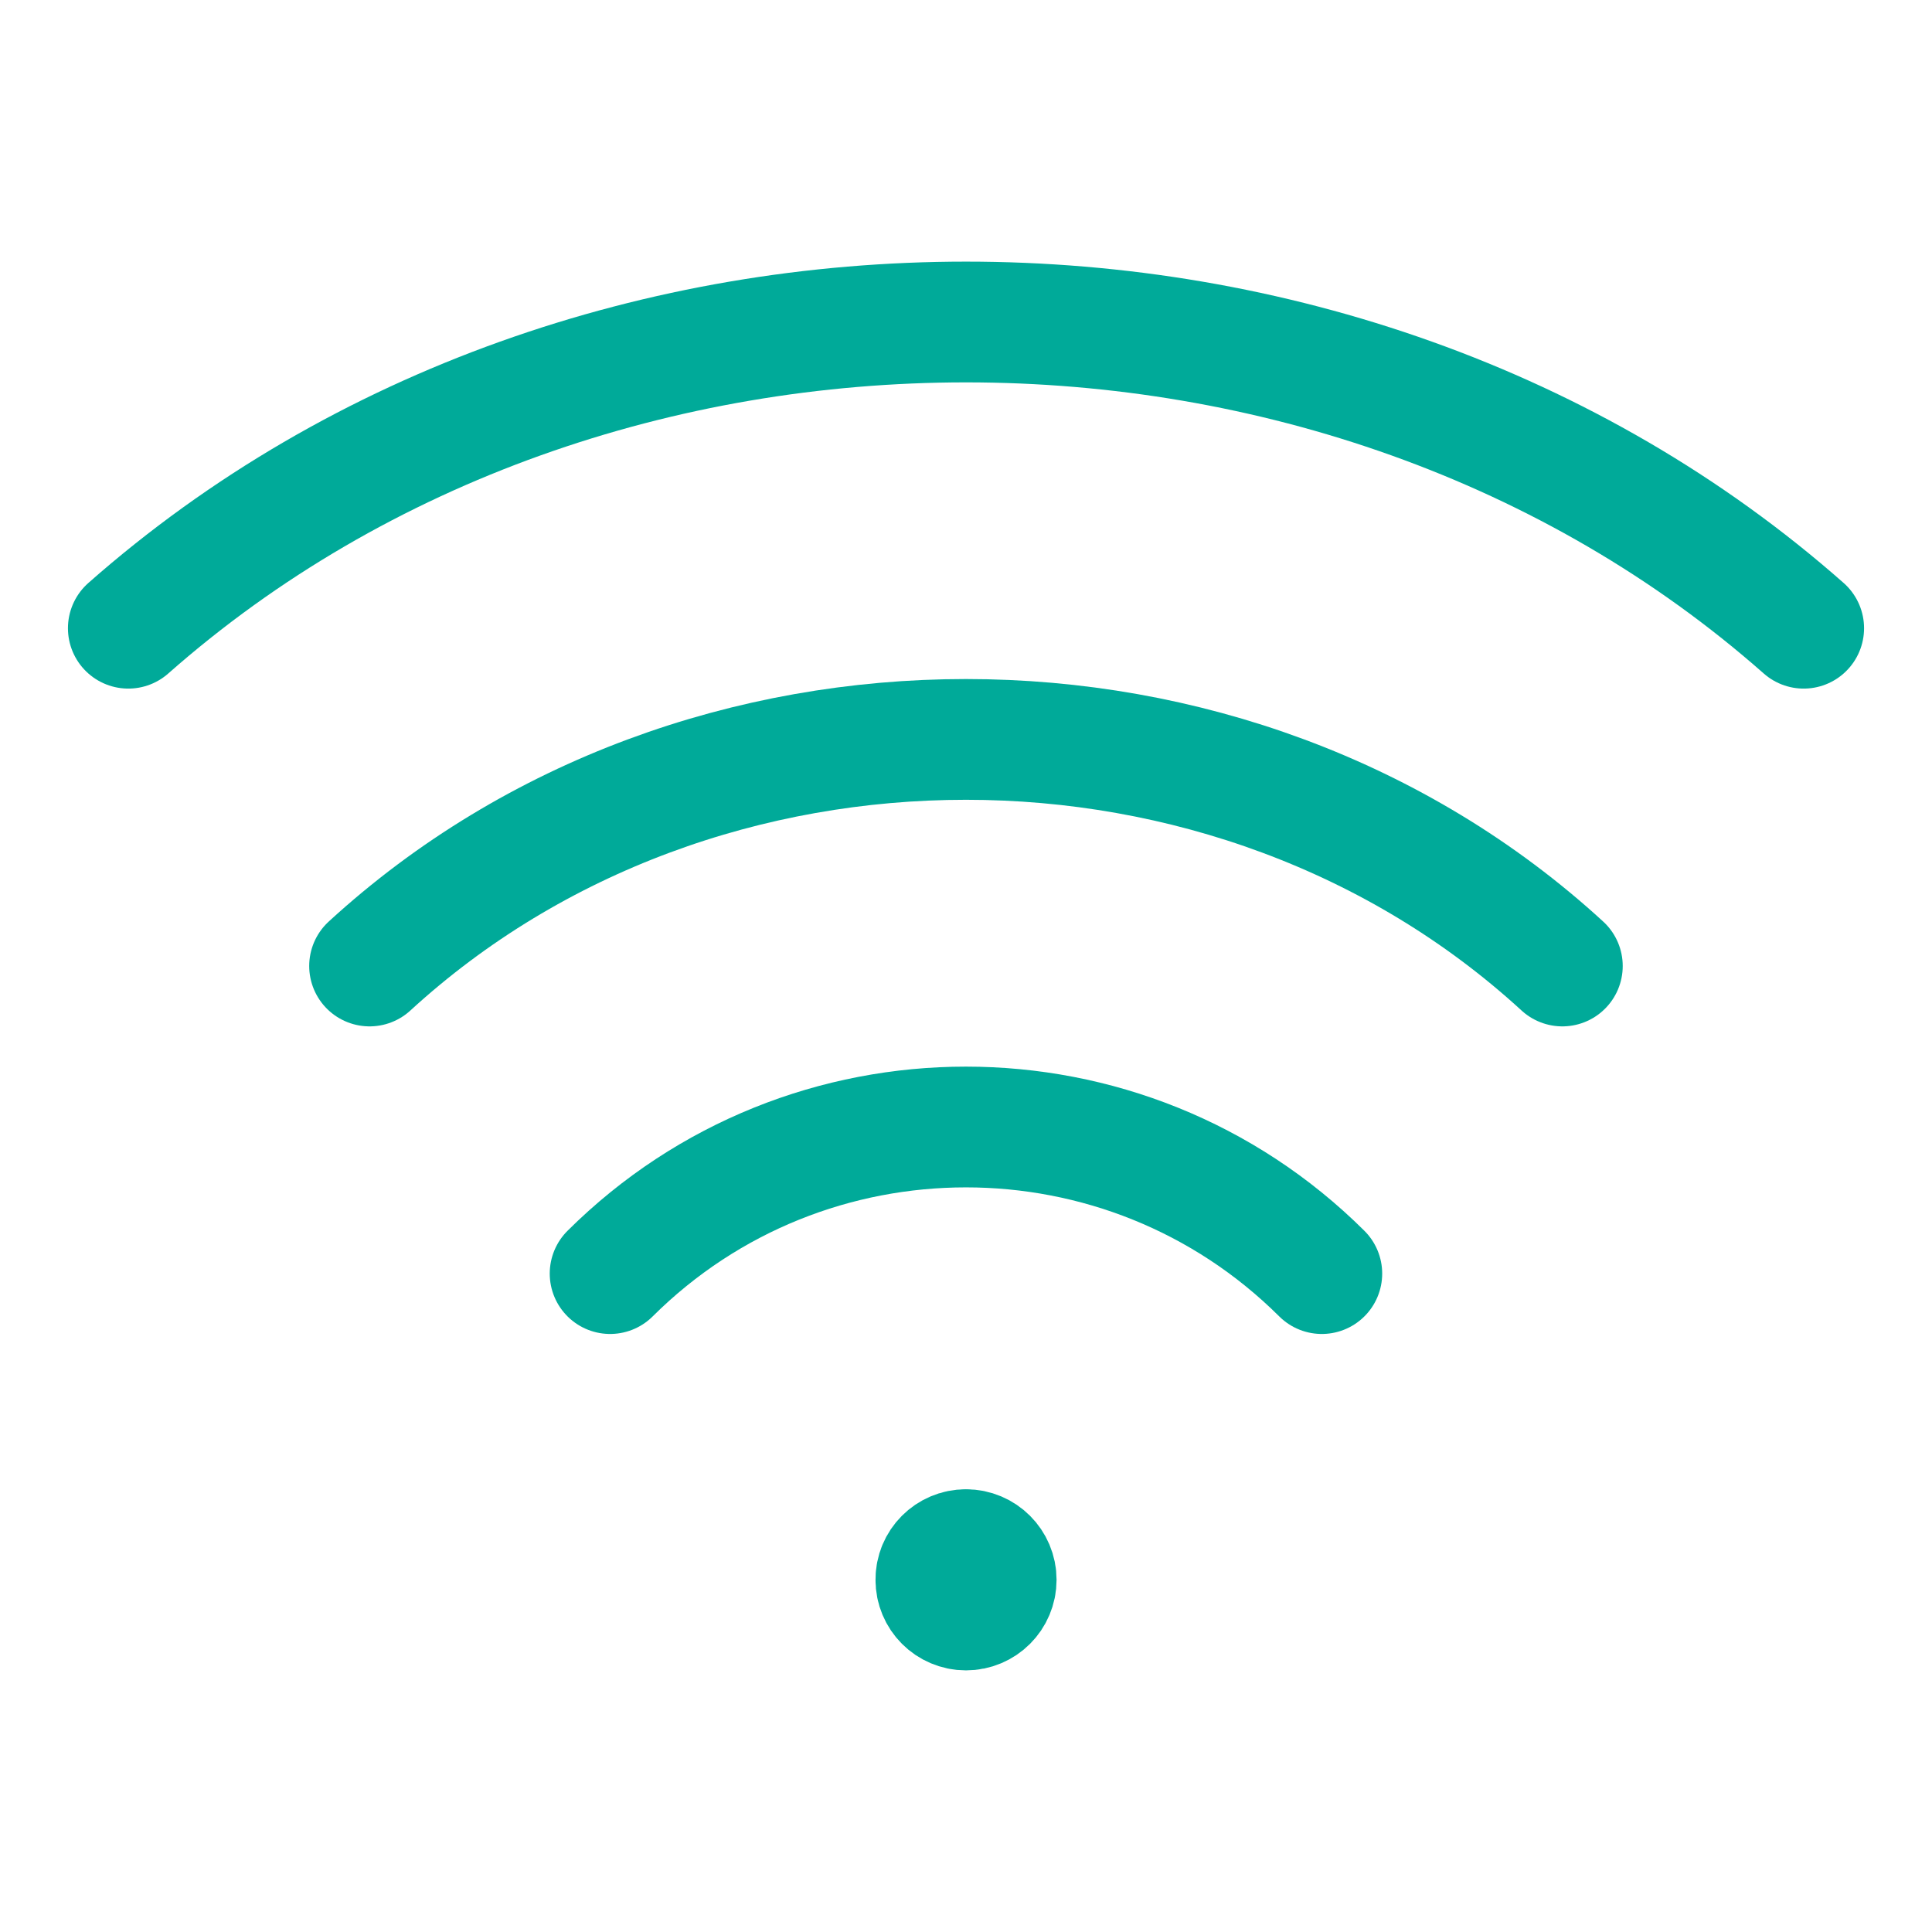
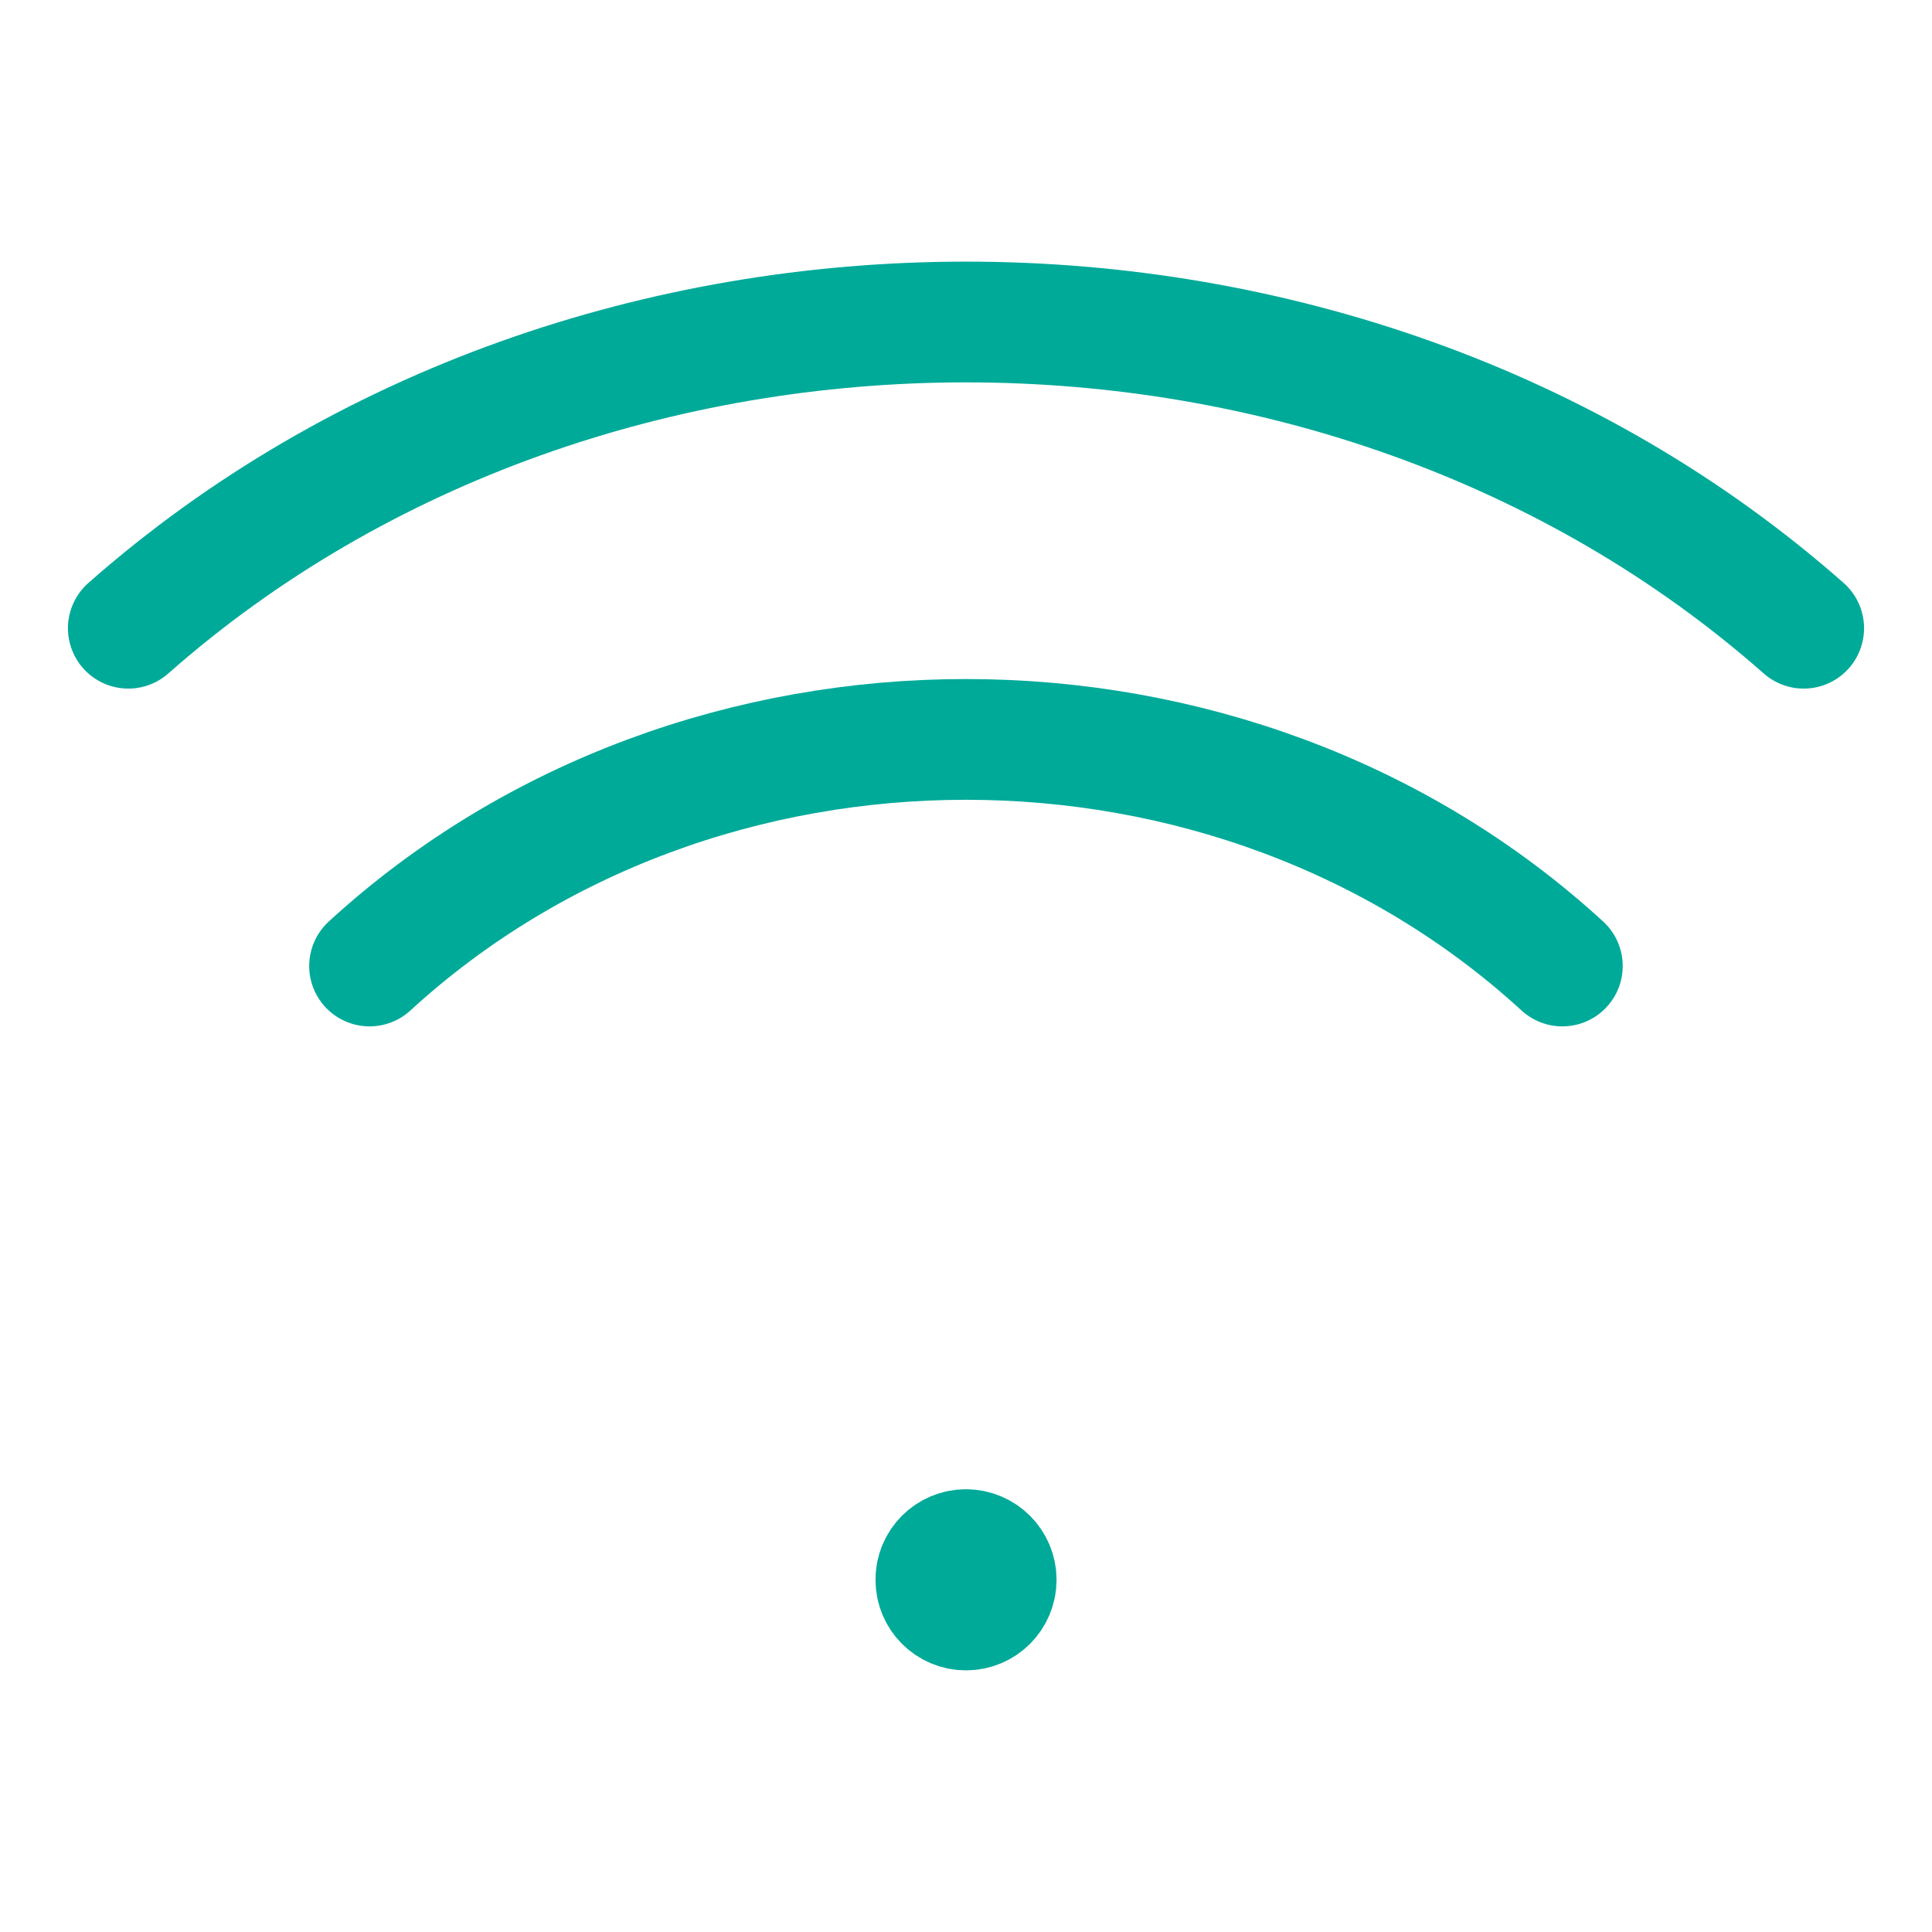
<svg xmlns="http://www.w3.org/2000/svg" width="24" height="24" viewBox="0 0 24 24" fill="none">
  <path d="M11.999 19.25C11.792 19.25 11.624 19.418 11.626 19.625C11.625 19.832 11.793 20 12 20C12.207 20 12.375 19.832 12.375 19.625C12.375 19.418 12.207 19.25 11.999 19.25" stroke="#00AA99" stroke-width="1.5" stroke-linecap="round" stroke-linejoin="round" />
  <path d="M4.591 12C8.683 8.247 15.316 8.247 19.408 12" stroke="#00AA99" stroke-width="1.5" stroke-linecap="round" stroke-linejoin="round" />
  <path d="M1.594 7.804C7.341 2.732 16.659 2.732 22.406 7.804" stroke="#00AA99" stroke-width="1.5" stroke-linecap="round" stroke-linejoin="round" />
-   <path d="M7.579 15.821C10.02 13.393 13.979 13.393 16.42 15.821" stroke="#00AA99" stroke-width="1.5" stroke-linecap="round" stroke-linejoin="round" />
</svg>